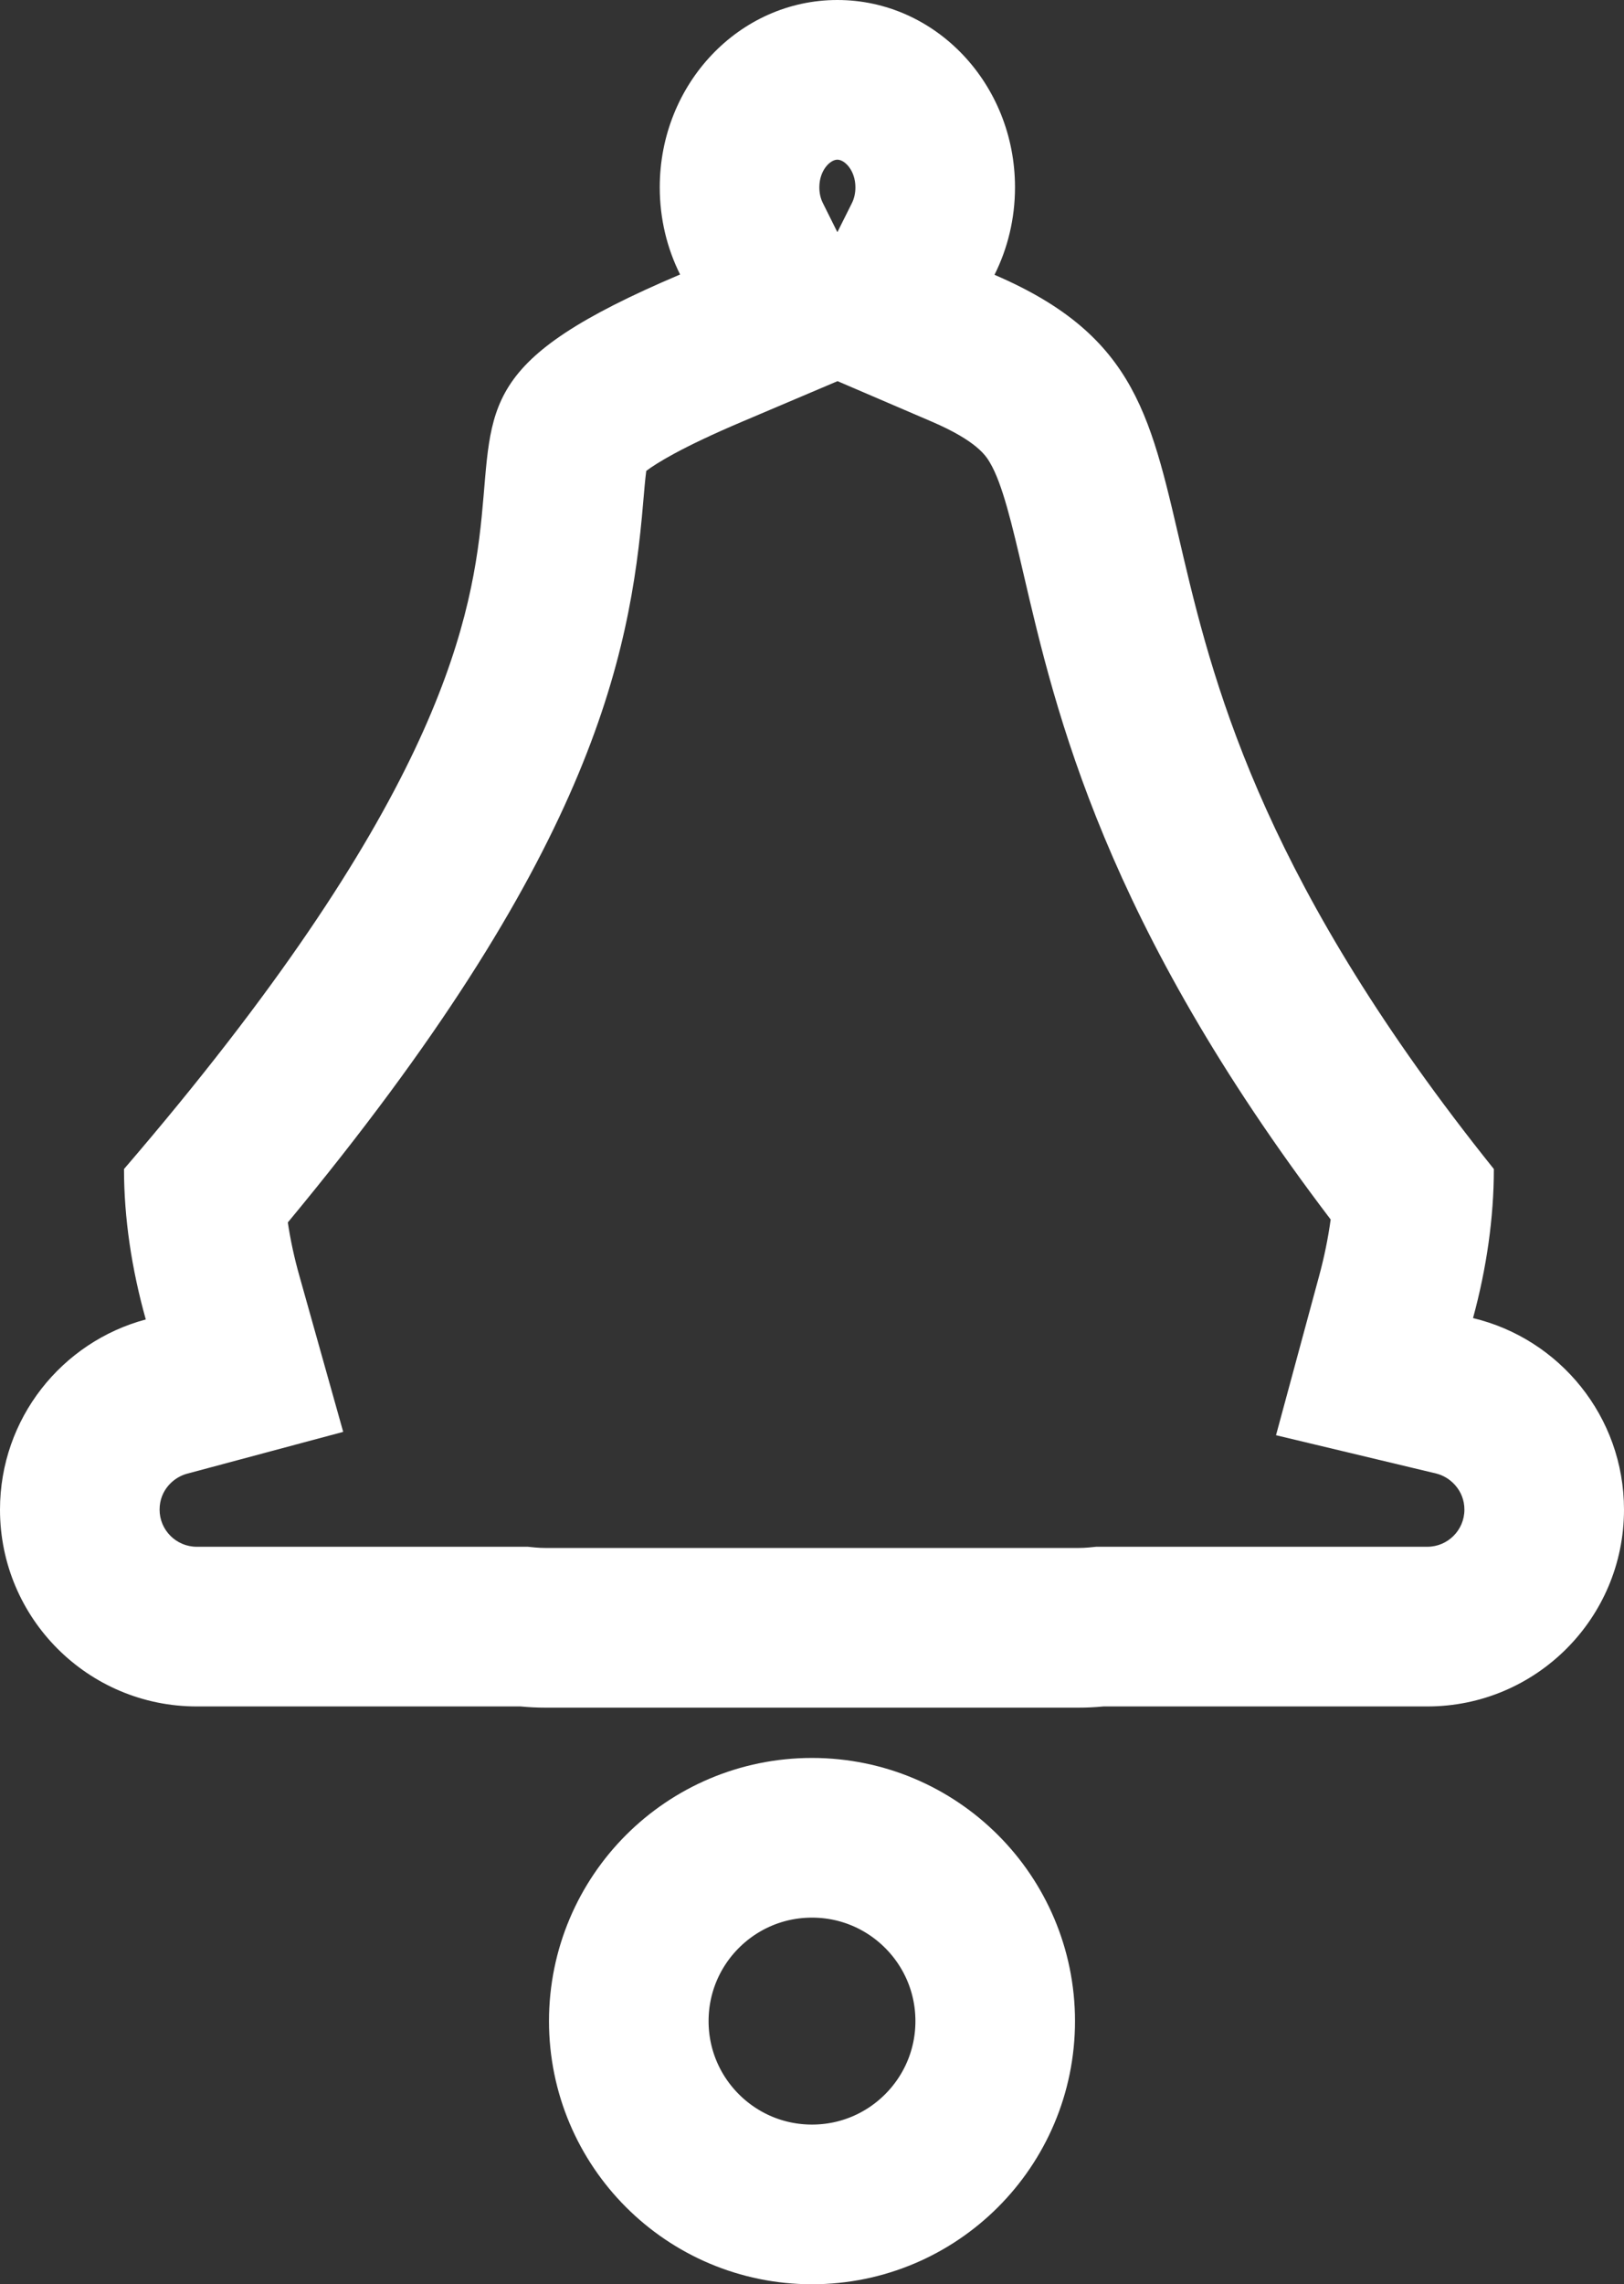
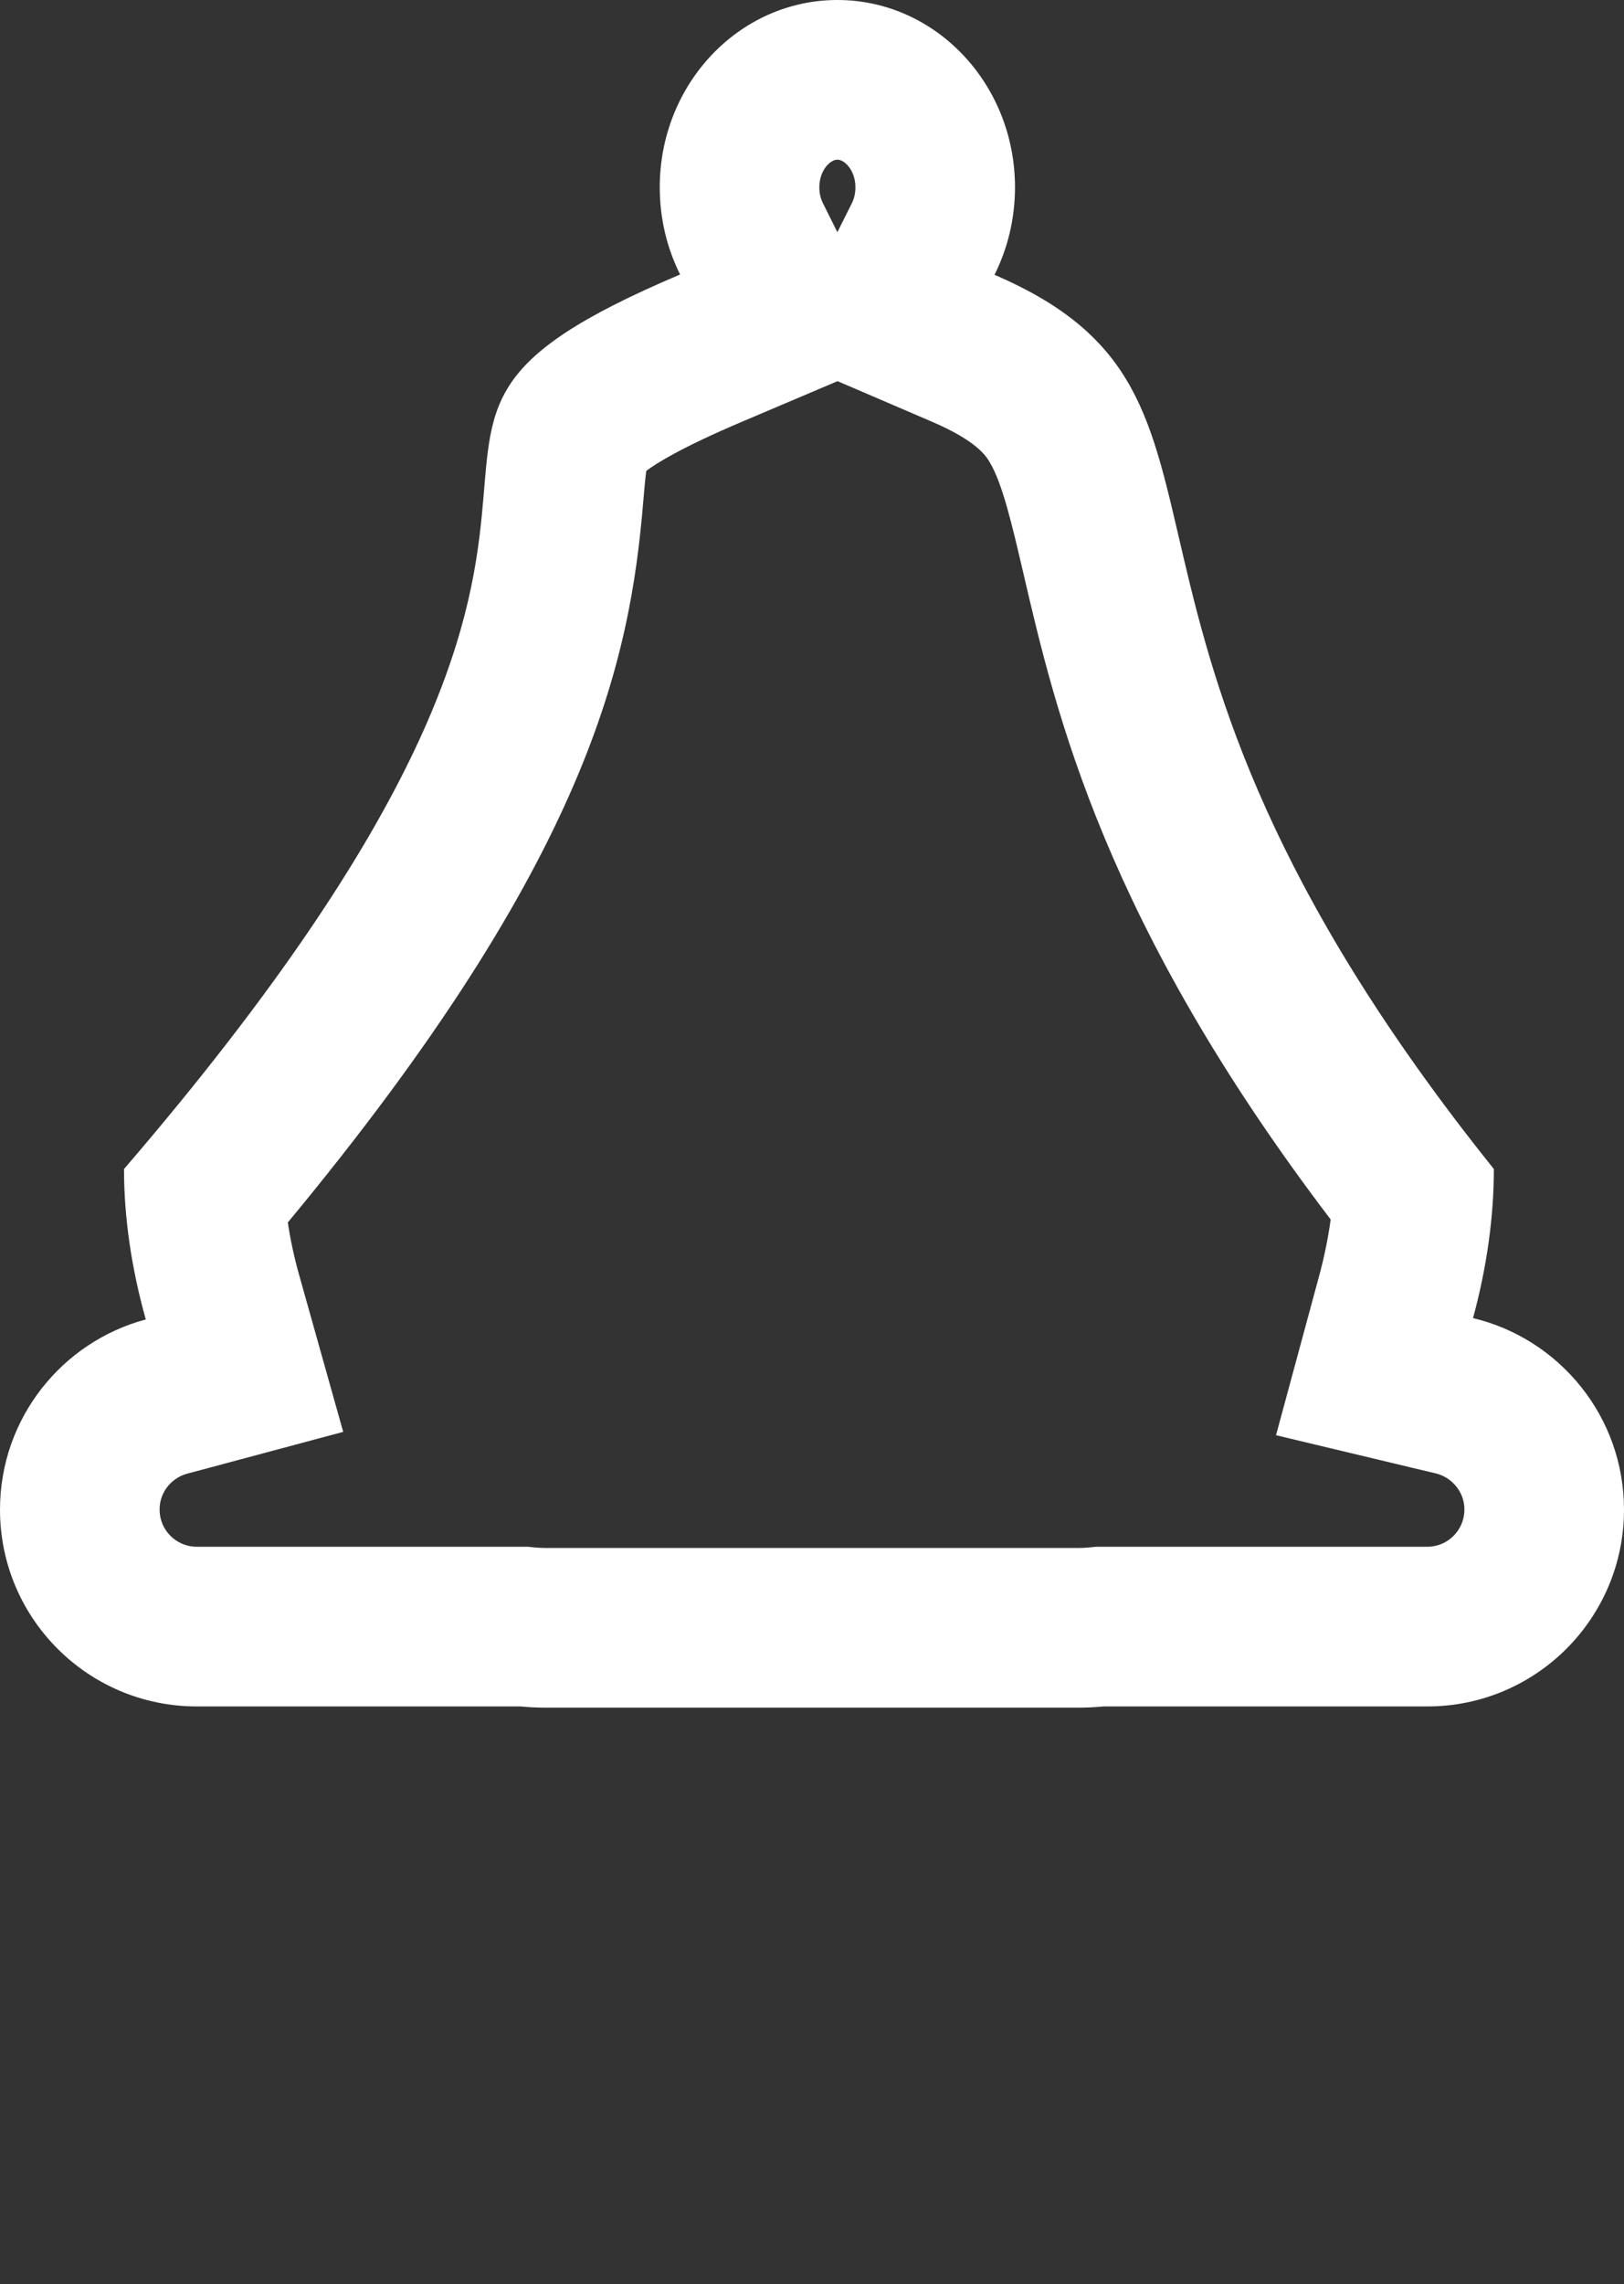
<svg xmlns="http://www.w3.org/2000/svg" width="20.352" height="28.609" viewBox="0 0 20.352 28.609">
  <rect x="0" y="0" width="20.352" height="28.609" fill="#333333" stroke="none" />
  <defs>
    <style>.a,.b,.e{fill: none;}.b{stroke:#fff;stroke-width:2px;}.c,.d{stroke:none;}.d{fill:#fff;}</style>
  </defs>
  <g transform="translate(-1551.298 -39.276)">
    <g class="a" transform="translate(1551.298 39.276)">
-       <path class="c" d="M6.837,21.388q-.158,0-.313-.014H2.466a2.466,2.466,0,0,1-.639-4.848,7.013,7.013,0,0,1-.273-1.884c7.736-9,1.894-9.053,6.969-11.2a2.44,2.44,0,0,1-.255-1.092A2.288,2.288,0,0,1,10.494,0,2.288,2.288,0,0,1,12.72,2.346a2.44,2.44,0,0,1-.257,1.1c3.619,1.552.614,4.162,6.258,11.2a7.191,7.191,0,0,1-.261,1.867,2.466,2.466,0,0,1-.574,4.864H13.828q-.155.014-.313.014Z" />
      <path class="d" d="M 13.515 19.388 C 13.558 19.388 13.602 19.386 13.646 19.382 L 13.737 19.373 L 13.828 19.373 L 17.887 19.373 C 18.143 19.373 18.352 19.165 18.352 18.908 C 18.352 18.666 18.173 18.497 17.996 18.455 L 15.991 17.976 L 16.53 15.986 C 16.596 15.744 16.644 15.506 16.676 15.274 C 13.842 11.55 13.233 8.936 12.824 7.176 C 12.684 6.576 12.563 6.057 12.405 5.793 C 12.358 5.713 12.246 5.525 11.675 5.28 L 10.496 4.774 L 9.304 5.28 C 8.539 5.604 8.22 5.806 8.099 5.898 C 8.085 6.002 8.072 6.16 8.061 6.285 C 7.896 8.262 7.392 10.747 3.607 15.311 C 3.64 15.532 3.689 15.759 3.753 15.984 L 4.301 17.934 L 2.344 18.458 C 2.178 18.502 2 18.662 2 18.908 C 2 19.165 2.209 19.373 2.466 19.373 L 6.524 19.373 L 6.615 19.373 L 6.706 19.382 C 6.75 19.386 6.794 19.388 6.837 19.388 L 13.515 19.388 M 10.494 2.908 L 10.675 2.546 C 10.705 2.487 10.72 2.419 10.72 2.346 C 10.72 2.135 10.586 2 10.494 2 C 10.402 2 10.268 2.135 10.268 2.346 C 10.268 2.419 10.283 2.486 10.313 2.545 L 10.494 2.908 M 13.515 21.388 L 6.837 21.388 C 6.732 21.388 6.628 21.383 6.524 21.373 L 2.466 21.373 C 1.104 21.373 -8.544921570319275e-08 20.27 -8.544921570319275e-08 18.908 C -8.544921570319275e-08 17.767 0.775 16.807 1.827 16.526 C 1.65 15.896 1.554 15.256 1.554 14.642 C 9.29 5.645 3.448 5.59 8.523 3.438 C 8.36 3.112 8.268 2.741 8.268 2.346 C 8.268 1.05 9.265 -2.746582161705646e-08 10.494 -2.746582161705646e-08 C 11.723 -2.746582161705646e-08 12.72 1.05 12.72 2.346 C 12.72 2.742 12.627 3.115 12.463 3.442 C 16.082 4.994 13.077 7.604 18.721 14.642 C 18.721 15.251 18.63 15.885 18.46 16.509 C 19.545 16.768 20.352 17.744 20.352 18.908 C 20.352 20.27 19.248 21.373 17.887 21.373 L 13.828 21.373 C 13.725 21.383 13.621 21.388 13.515 21.388 Z" />
    </g>
    <g class="b" transform="translate(1558.178 61.294)">
      <circle class="c" cx="3.296" cy="3.296" r="3.296" />
-       <circle class="e" cx="3.296" cy="3.296" r="2.296" />
    </g>
  </g>
</svg>